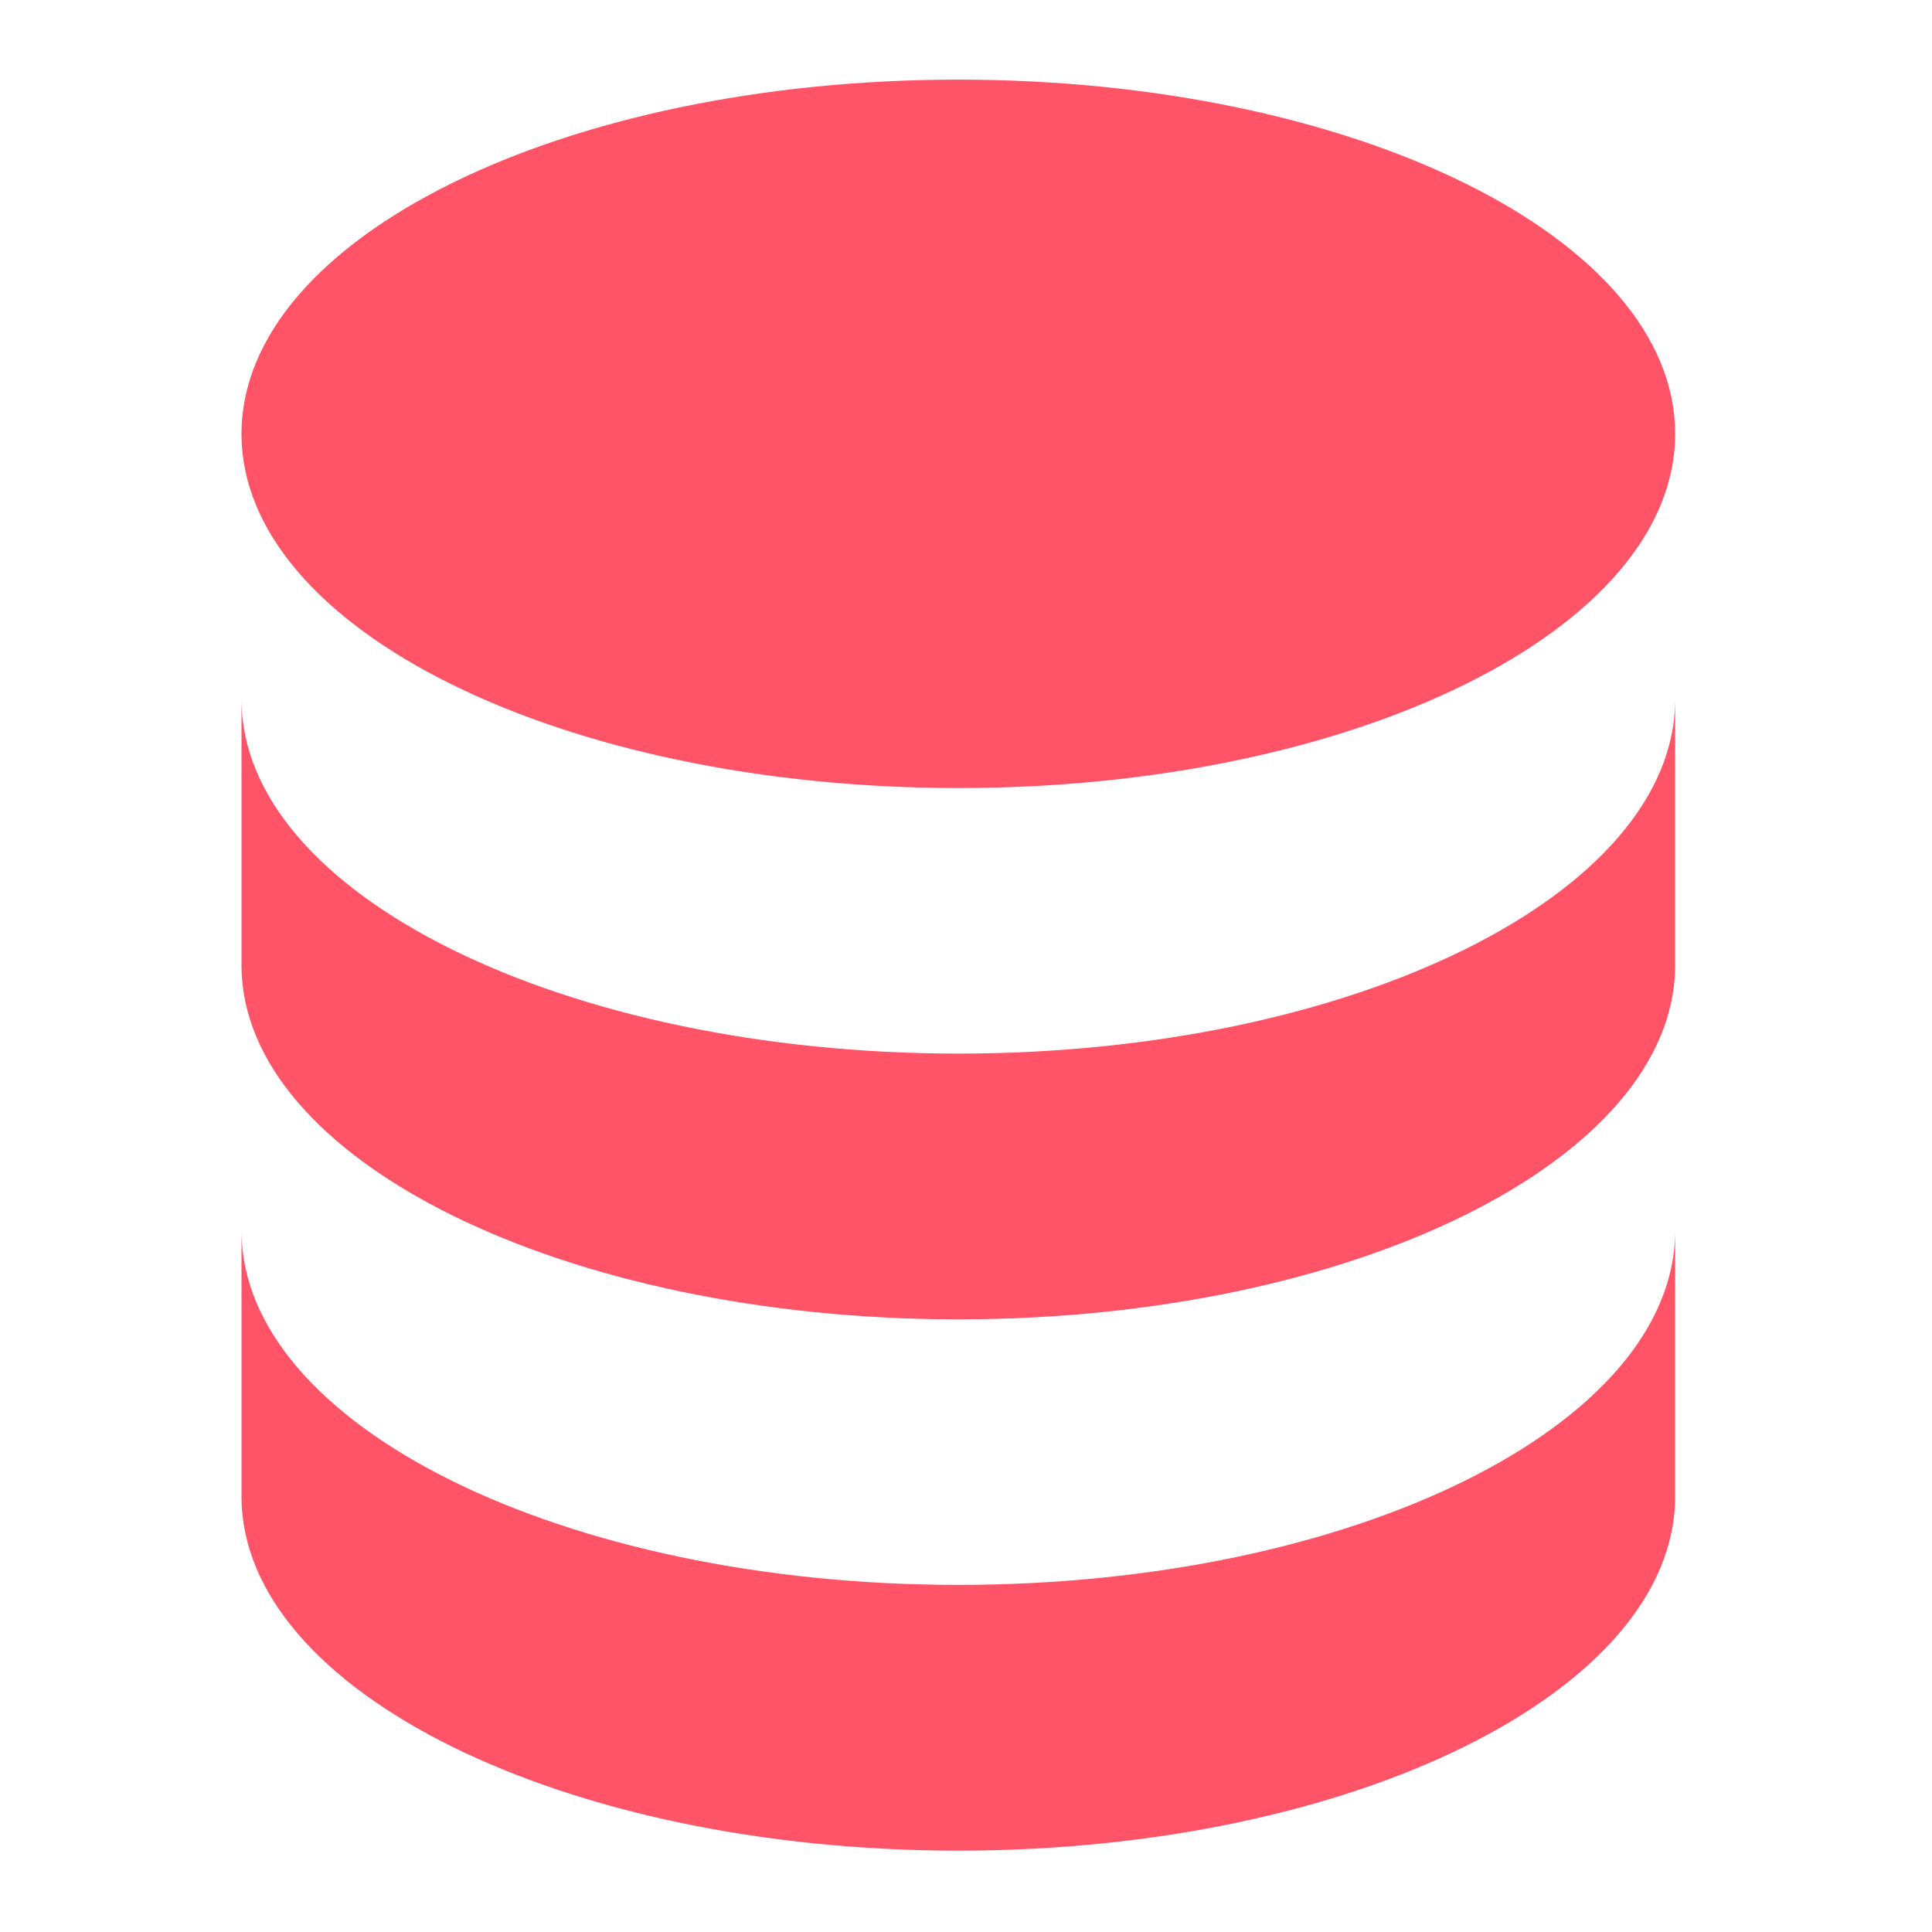
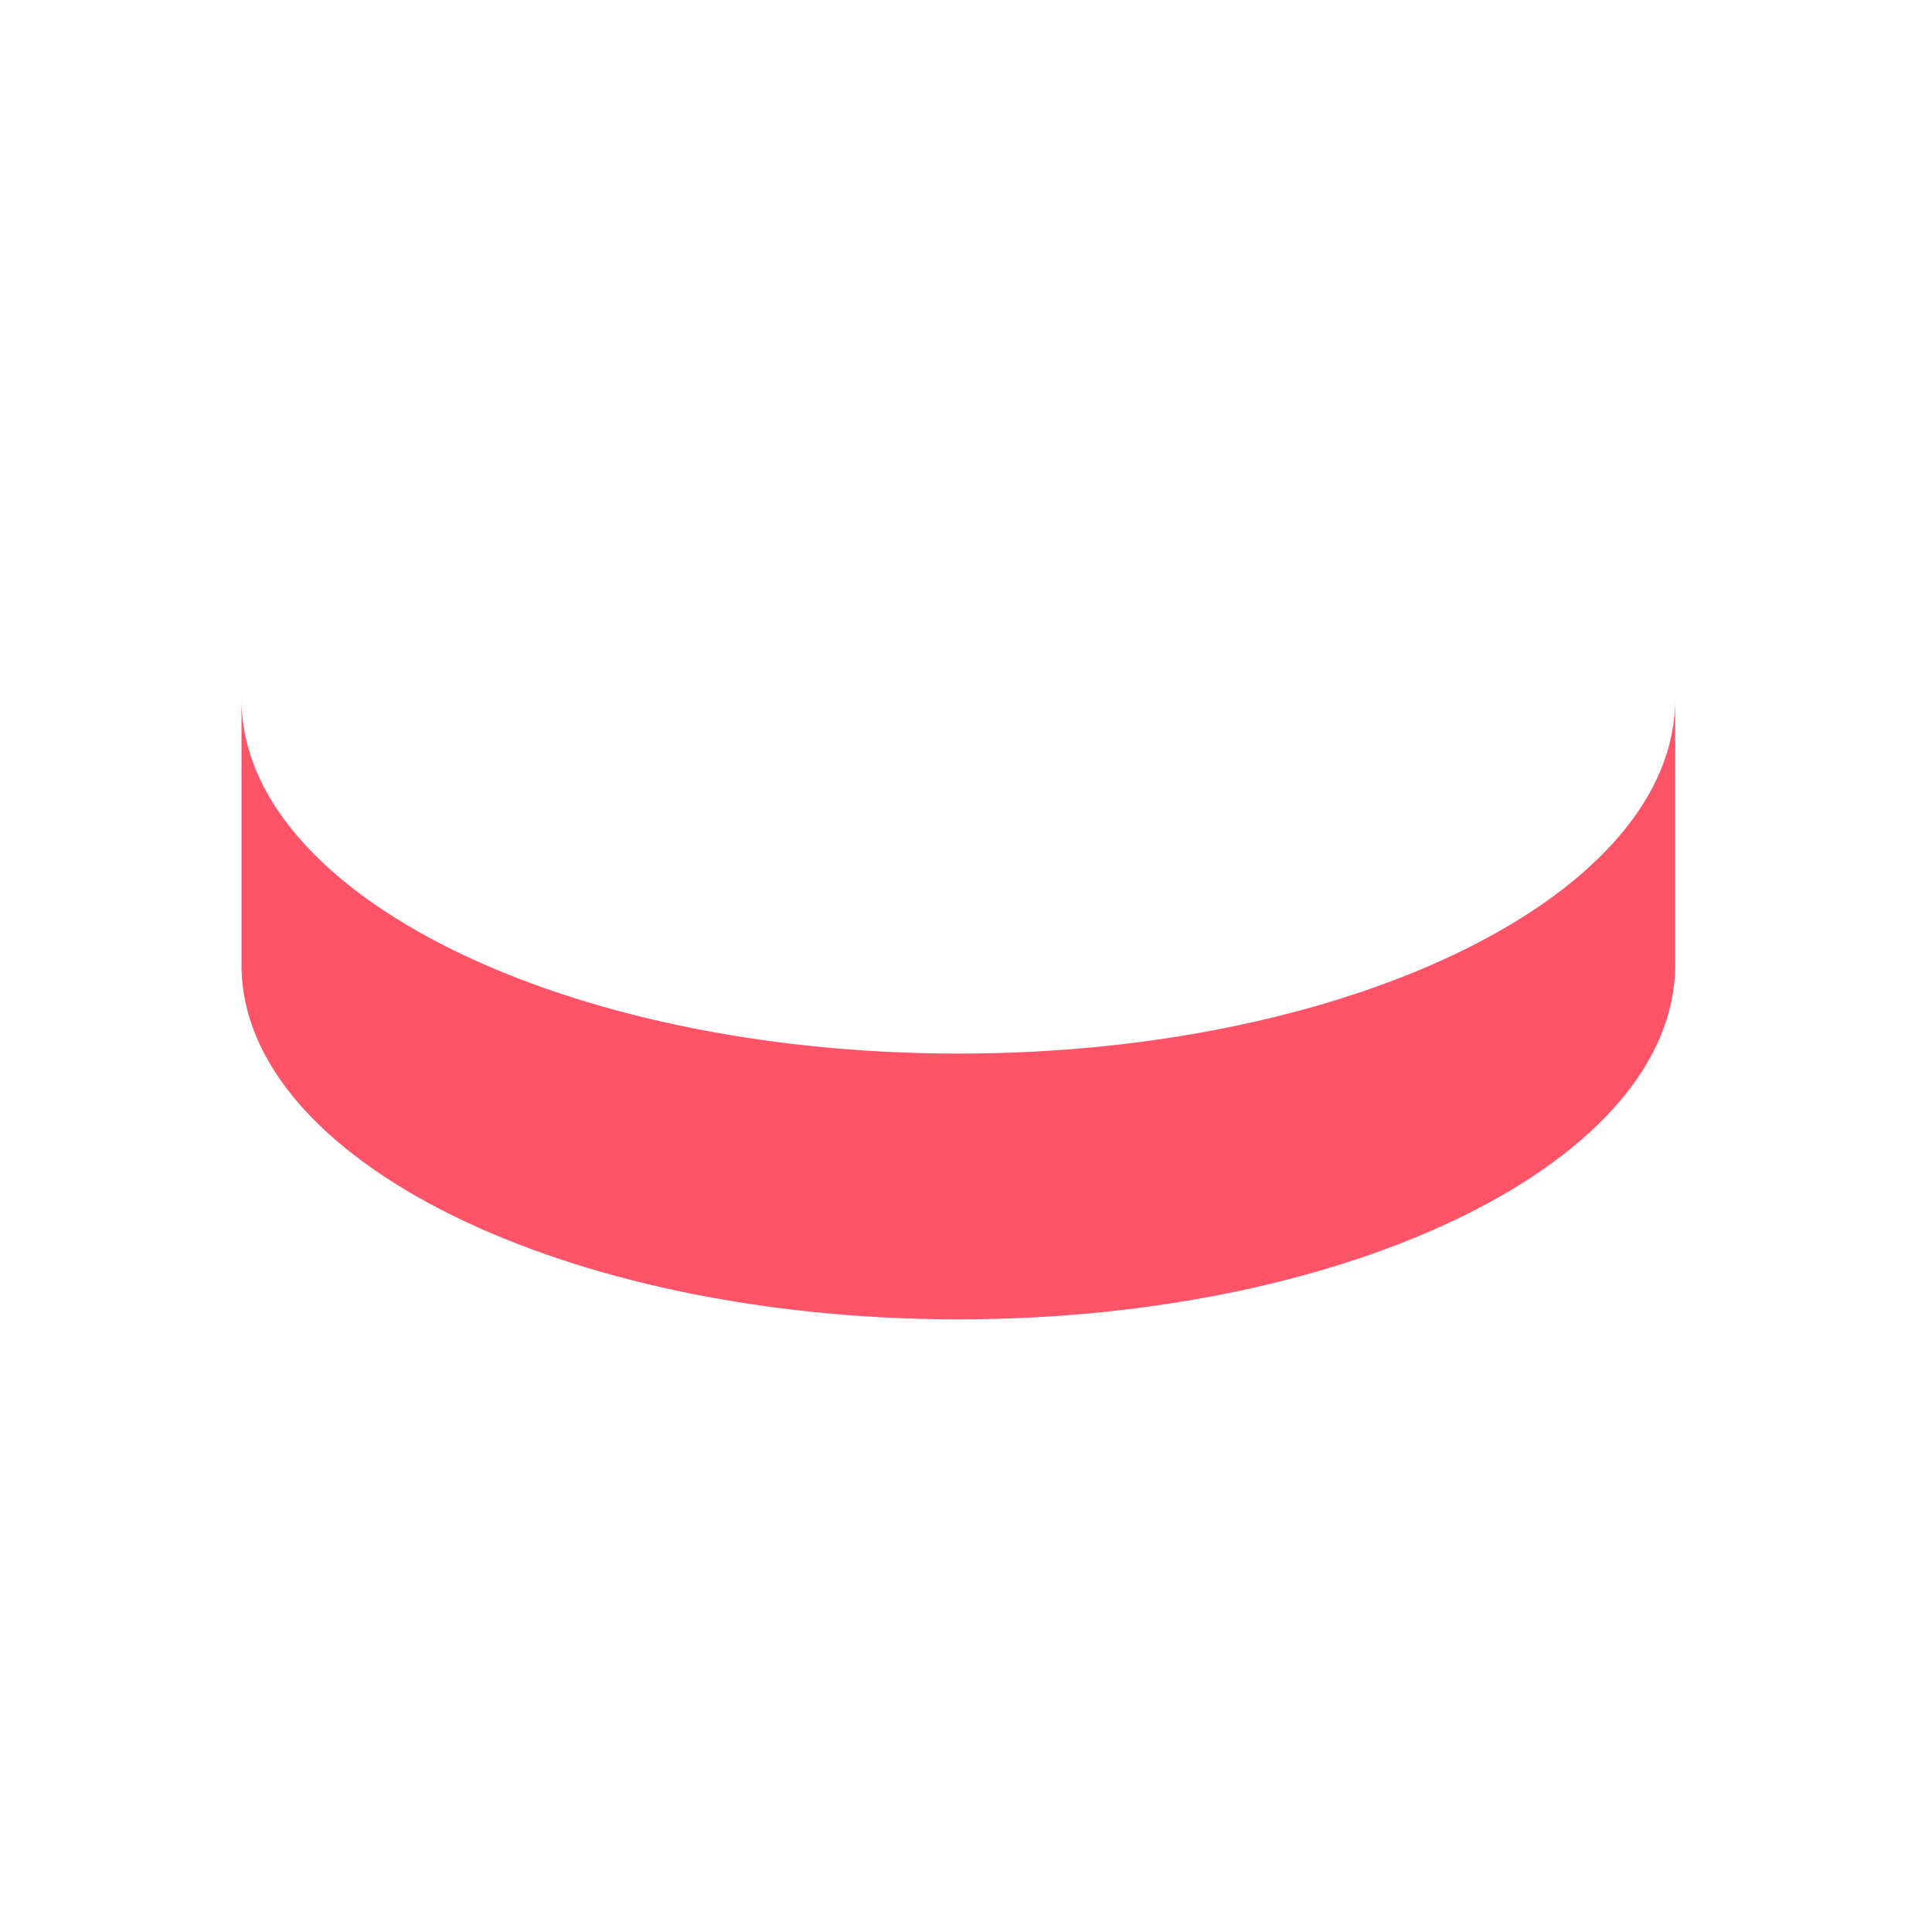
<svg xmlns="http://www.w3.org/2000/svg" width="18" height="18" viewBox="0 0 18 18" fill="none">
-   <path d="M8.929 7.342C12.617 7.342 15.607 5.864 15.607 4.042C15.607 2.219 12.617 0.742 8.929 0.742C5.24 0.742 2.25 2.219 2.25 4.042C2.25 5.864 5.24 7.342 8.929 7.342Z" fill="#FF5467" />
-   <path d="M8.929 14.766C5.255 14.766 2.25 13.282 2.25 11.466V13.942C2.25 15.758 5.255 17.242 8.929 17.242C12.602 17.242 15.607 15.756 15.607 13.942V11.466C15.607 13.282 12.602 14.766 8.929 14.766Z" fill="#FF5467" />
  <path d="M8.929 9.816C5.255 9.816 2.25 8.33 2.25 6.516V8.992C2.25 10.806 5.255 12.292 8.929 12.292C12.602 12.292 15.607 10.806 15.607 8.992V6.516C15.607 8.33 12.602 9.816 8.929 9.816Z" fill="#FF5467" />
</svg>